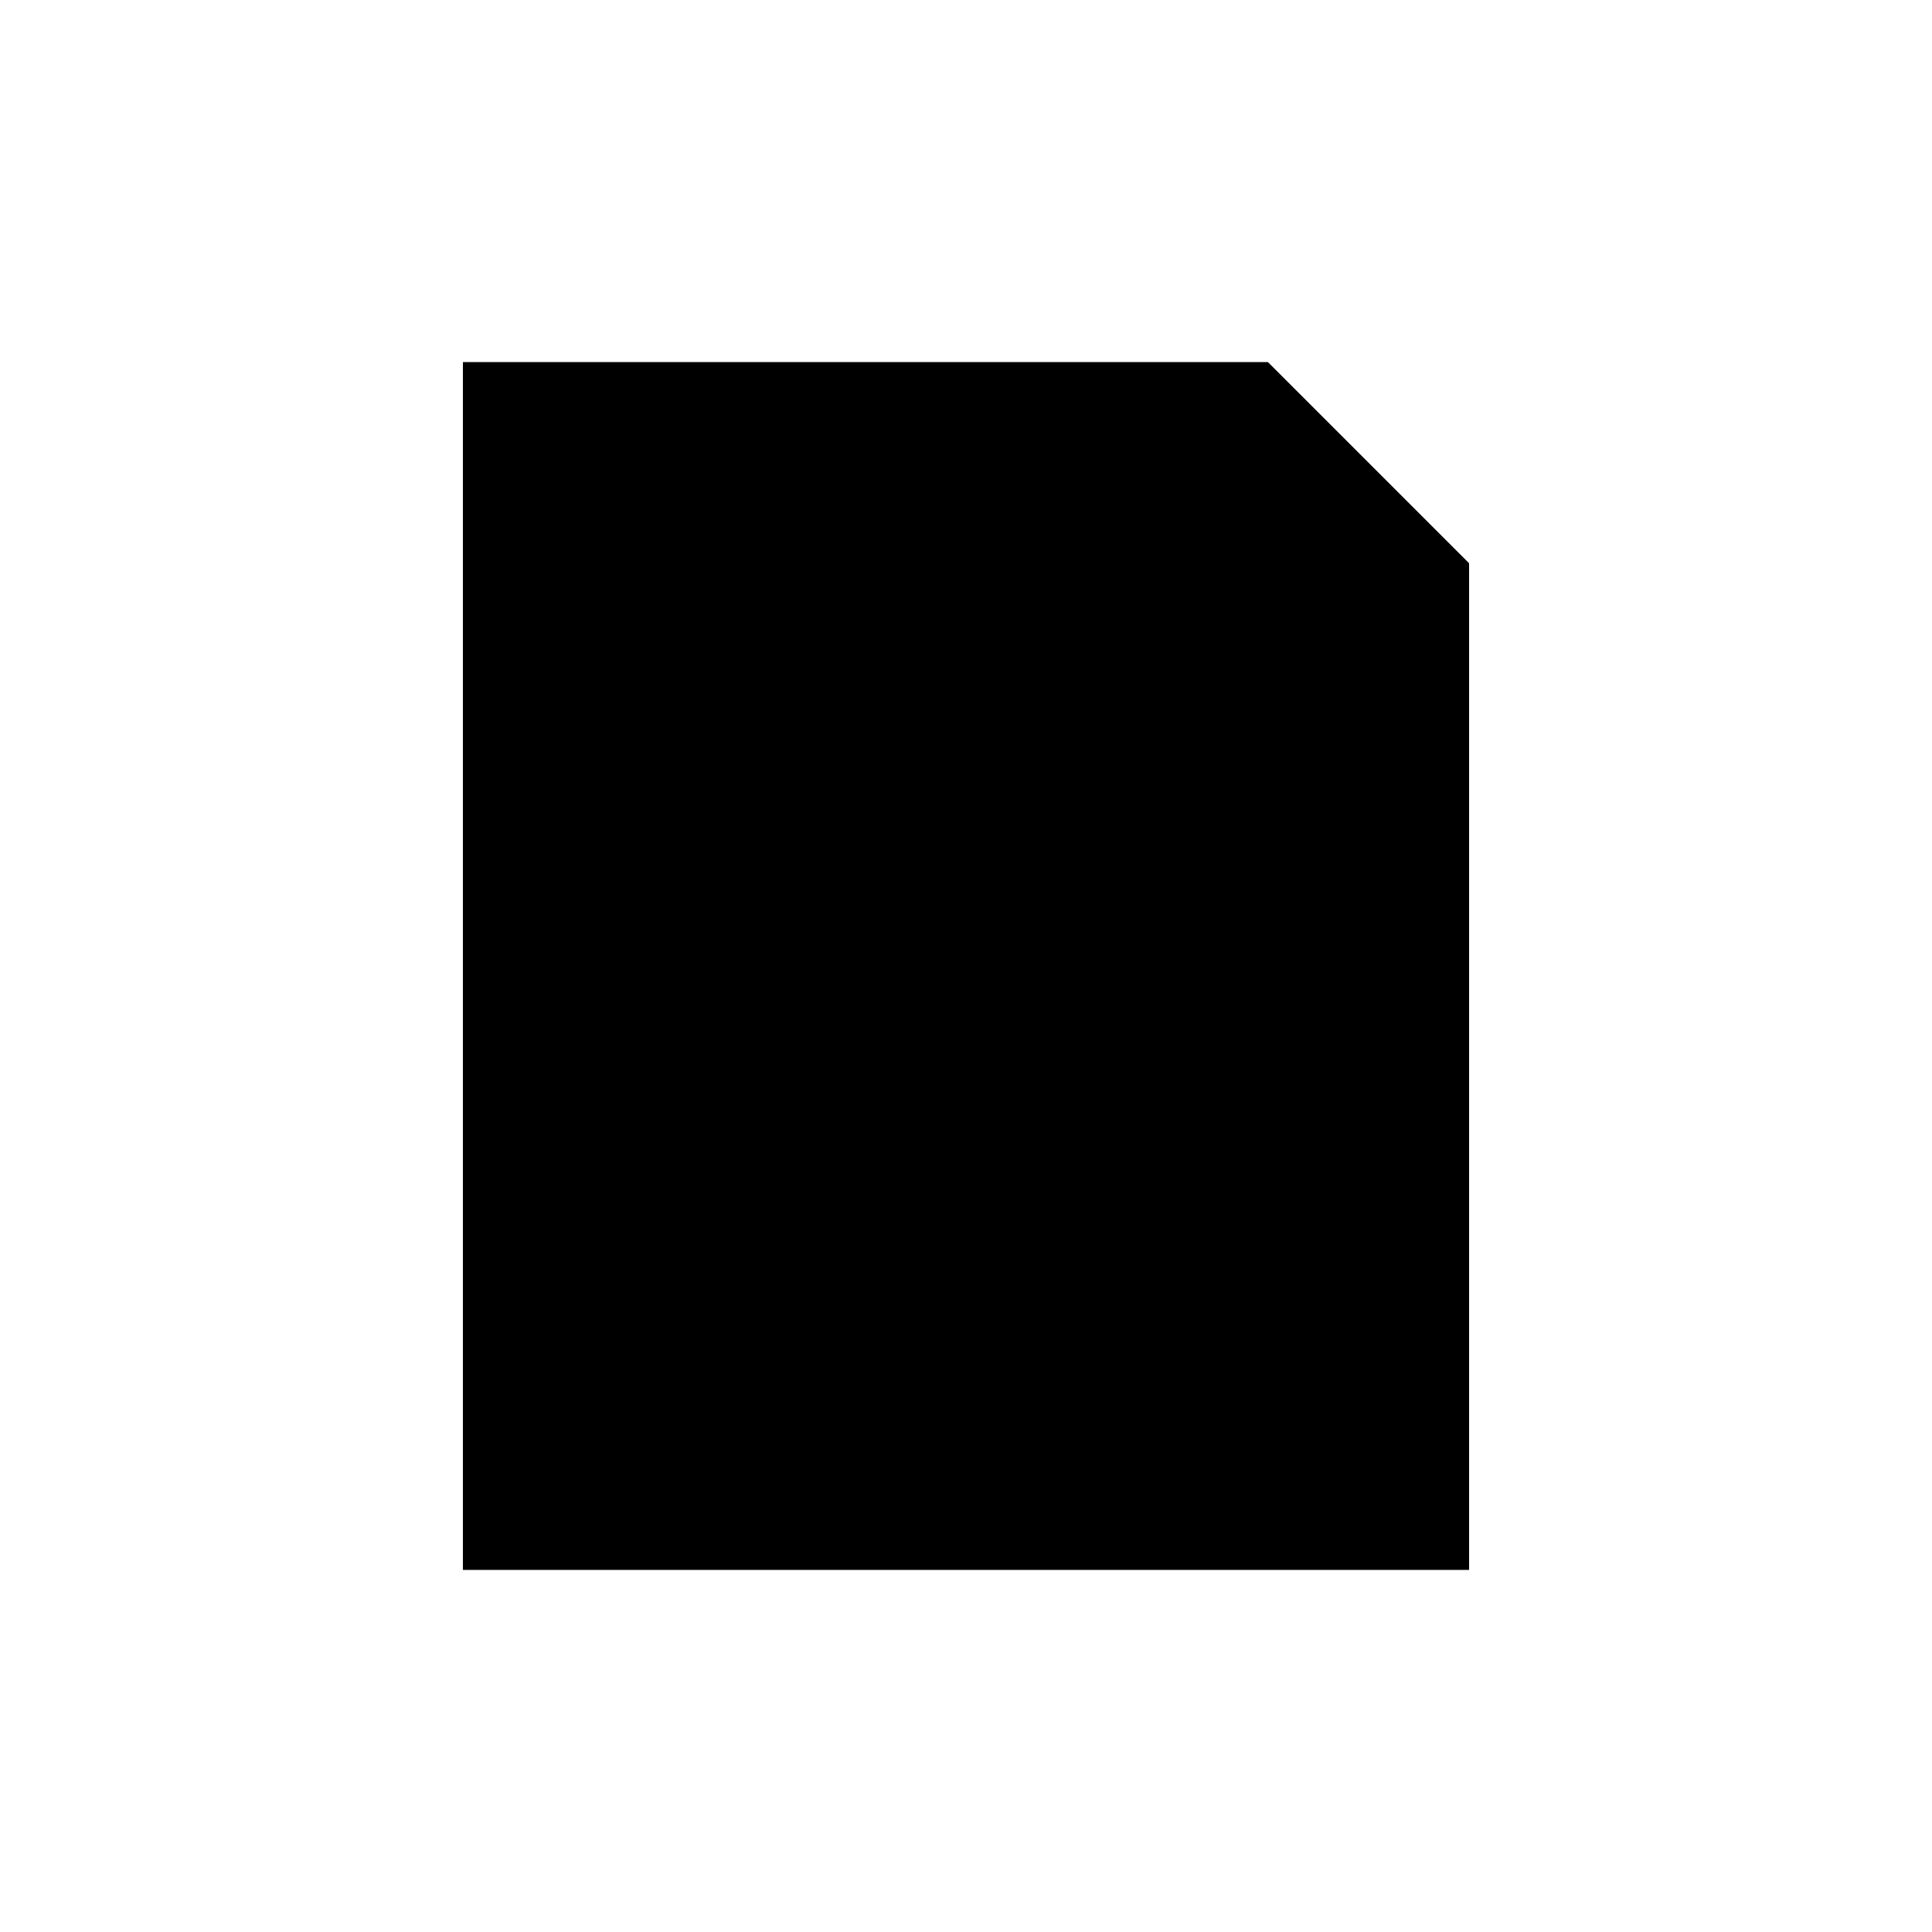
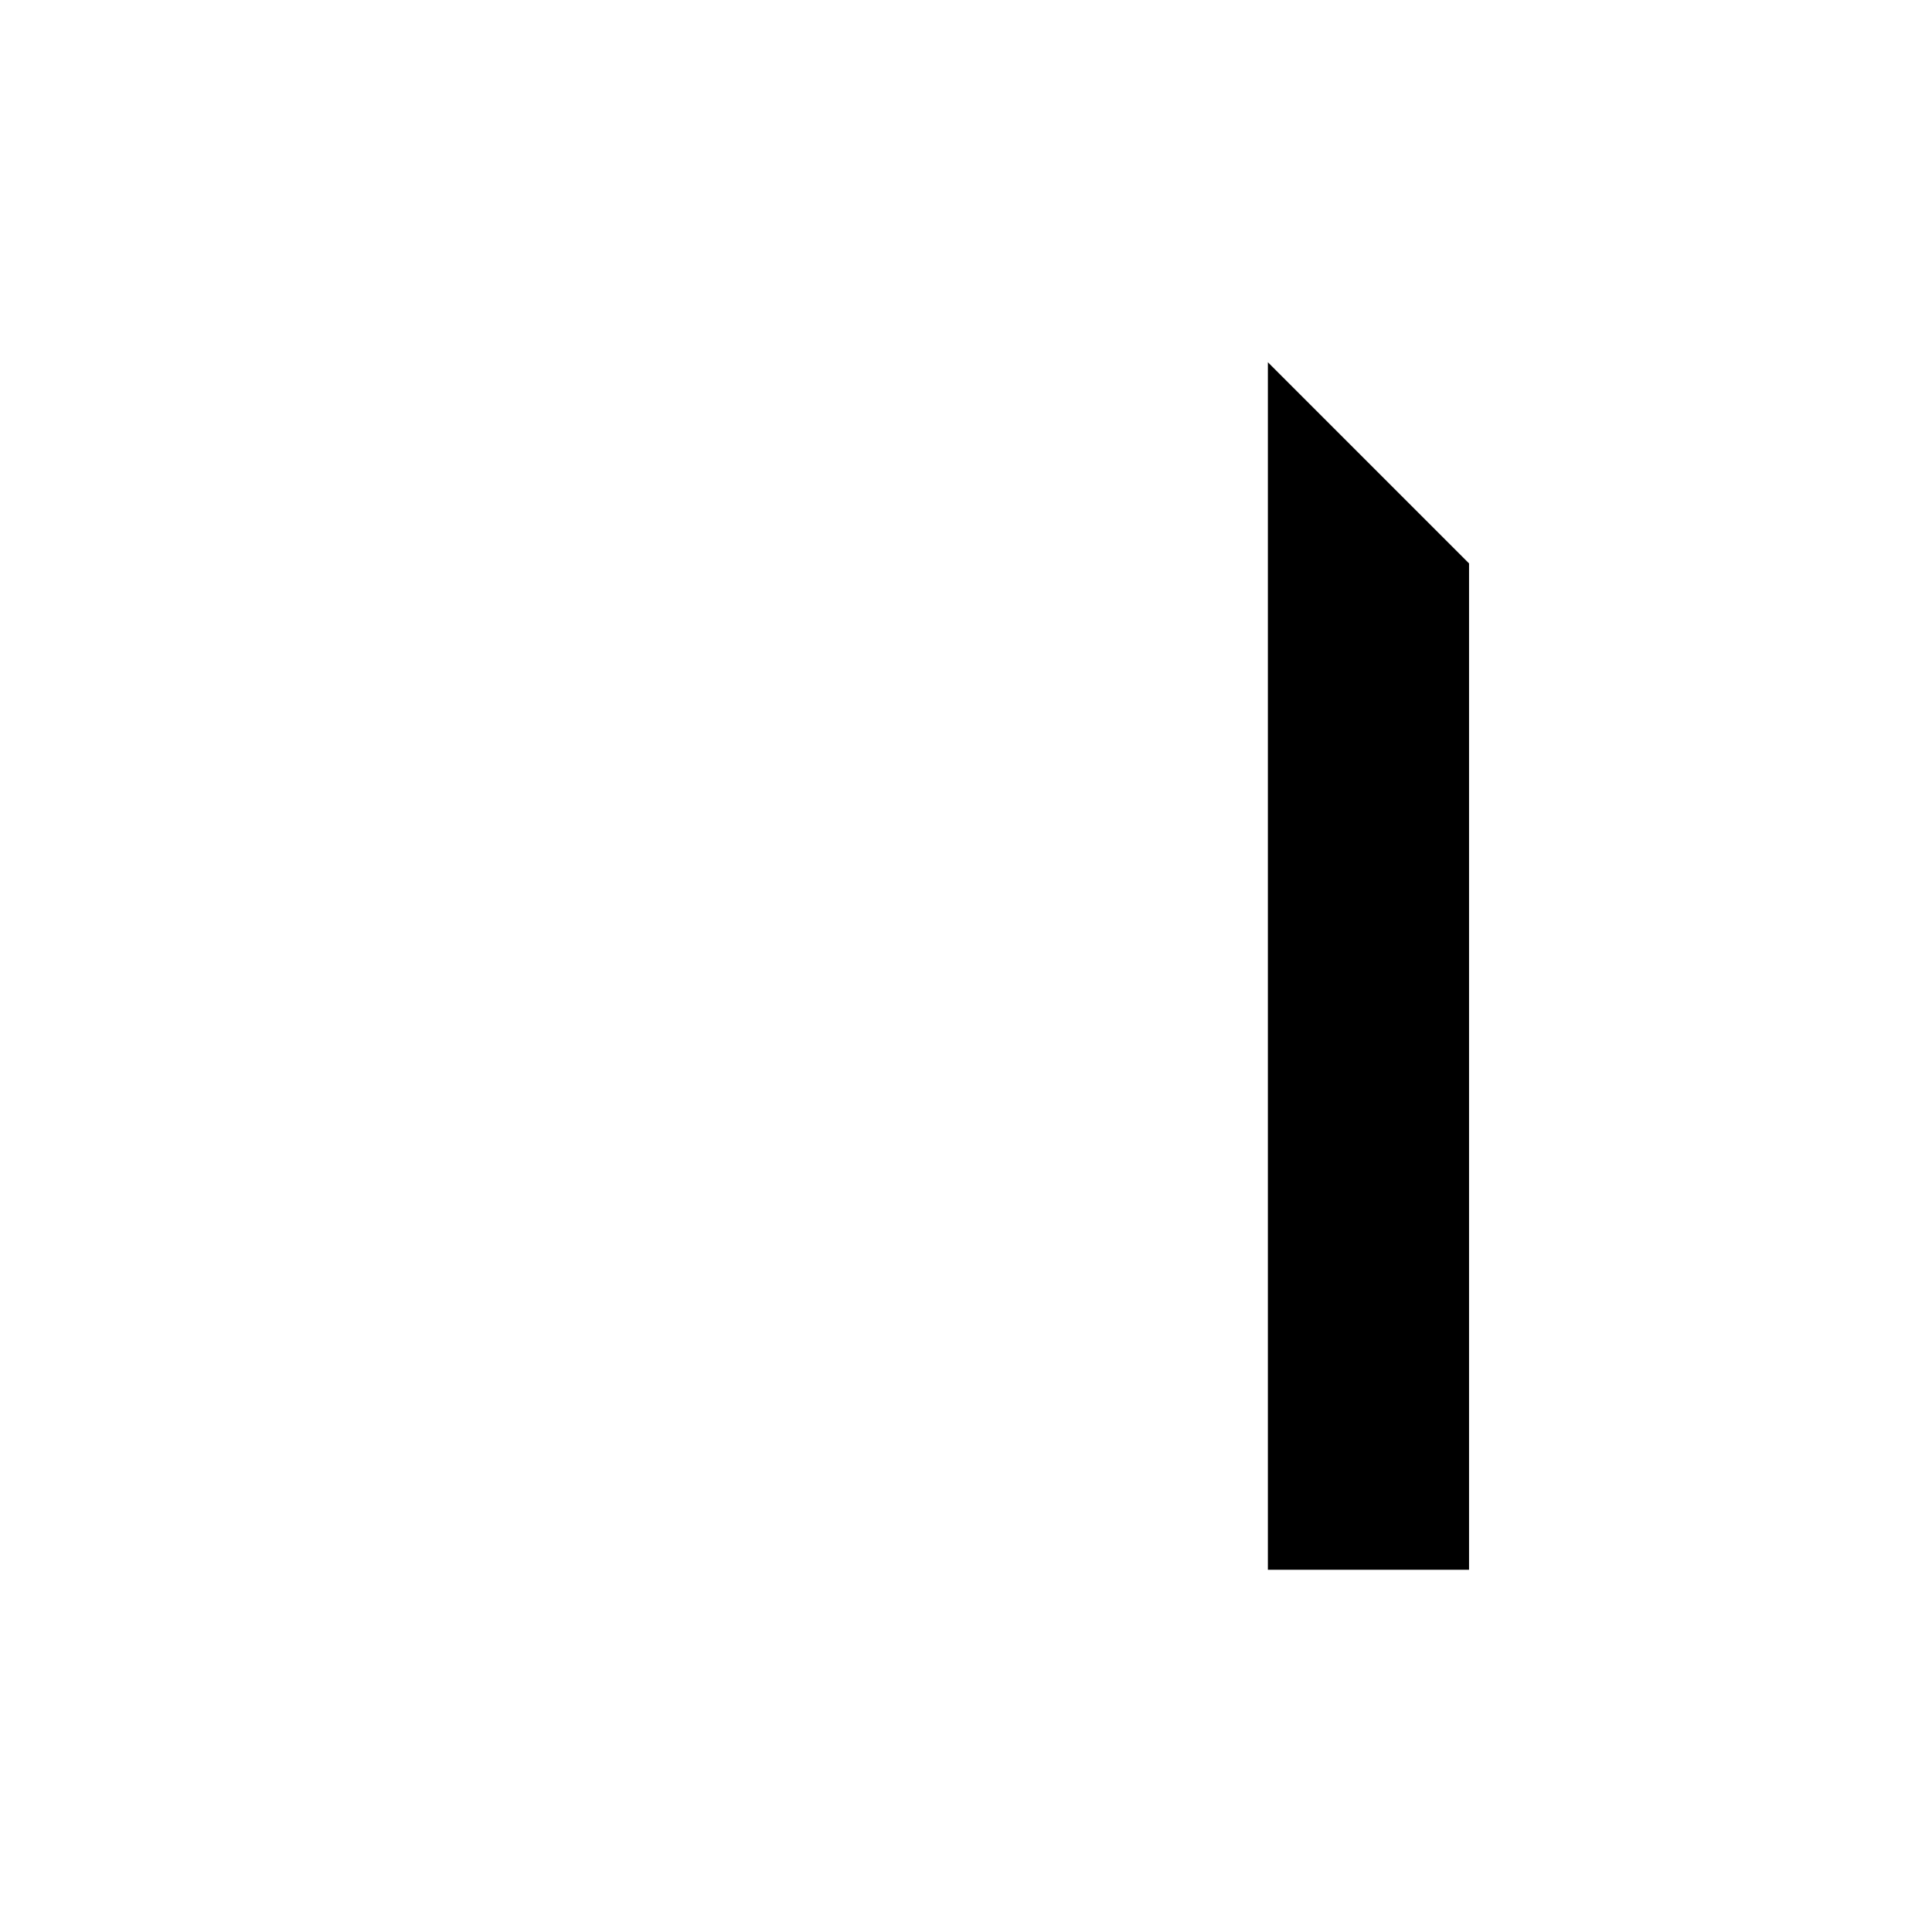
<svg xmlns="http://www.w3.org/2000/svg" xml:space="preserve" style="enable-background:new 0 0 800 800;" viewBox="0 0 800 800" y="0px" x="0px" id="Uploaded_to_svgrepo.com" version="1.1">
  <g id="SVGRepo_bgCarrier">
</g>
  <g id="SVGRepo_tracerCarrier">
-     <path d="M525,150l83.3,83.3V650H191.7V150H525z" class="st0" />
-   </g>
+     </g>
  <g id="SVGRepo_iconCarrier">
-     <path d="M525,150l83.3,83.3V650H191.7V150H525z" class="st1" />
+     <path d="M525,150l83.3,83.3V650H191.7H525z" class="st1" />
  </g>
</svg>